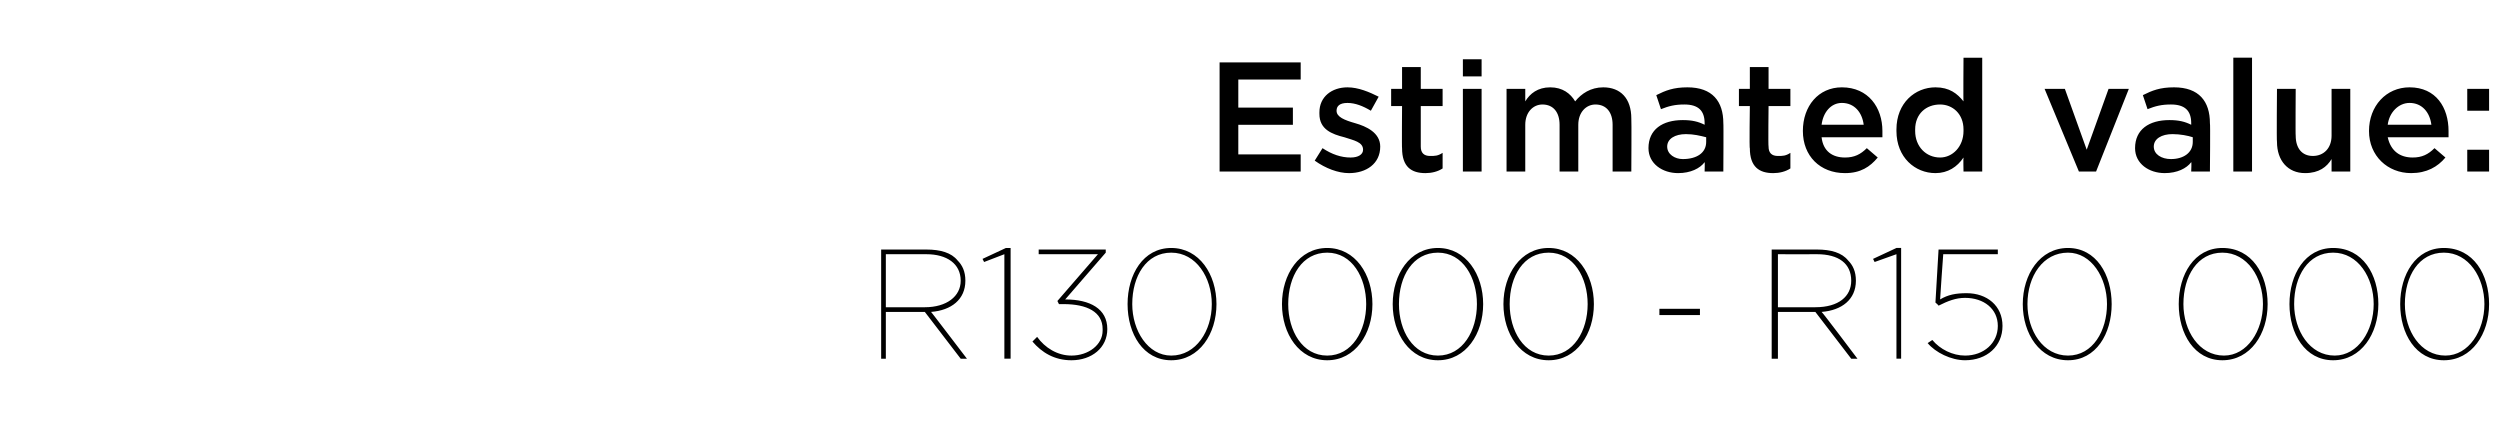
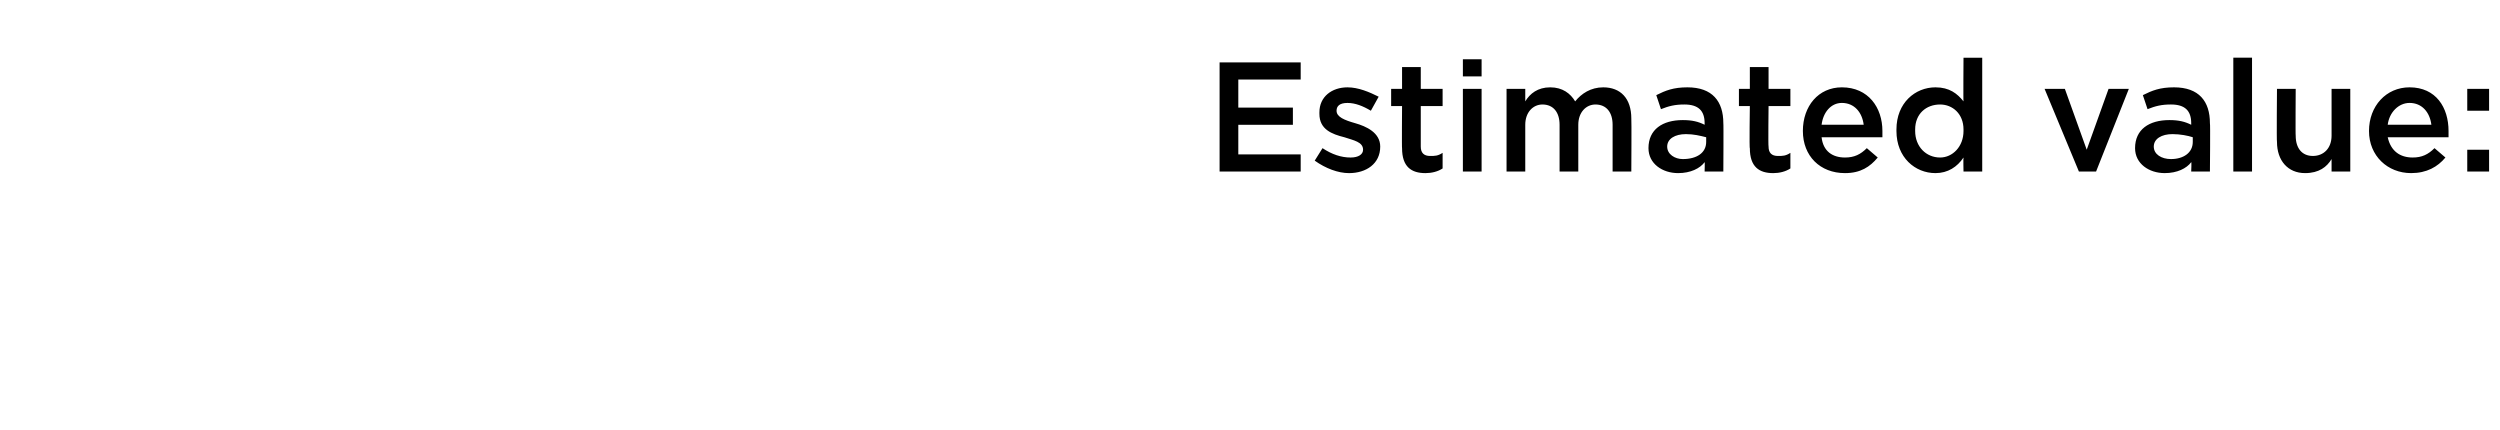
<svg xmlns="http://www.w3.org/2000/svg" version="1.1" width="160.3px" height="27.6px" viewBox="0 -3 160.3 27.6" style="top:-3px">
  <desc>Estimated value: R130 000 R150 000</desc>
  <defs />
  <g id="Polygon23297">
-     <path d="m56.5 13h2.9c.9 0 1.6.2 2 .7c.3.3.5.7.5 1.3c0 1.2-.9 1.9-2.2 2c-.01-.03 2.3 3 2.3 3h-.4l-2.3-3h-2.5v3h-.3v-7zm2.8 3.7c1.4 0 2.3-.7 2.3-1.7c0-1.1-.9-1.7-2.2-1.7h-2.6v3.4h2.5zm5.1-3.4l-1.3.5l-.1-.2l1.5-.7h.3v7.1h-.4v-6.7zm1.8 5.6l.3-.3c.5.7 1.3 1.2 2.2 1.2c1.1 0 2-.7 2-1.6v-.1c0-1.1-1-1.6-2.5-1.6h-.3l-.1-.2l2.6-3h-3.8v-.3h4.3v.2l-2.6 3c1.6 0 2.7.6 2.7 1.9c0 1.2-1 2-2.3 2c-1.1 0-1.9-.5-2.5-1.2zm6.1-2.4c0-1.9 1-3.6 2.8-3.6c1.8 0 2.9 1.7 2.9 3.6c0 1.9-1.1 3.6-2.9 3.6c-1.8 0-2.8-1.7-2.8-3.6zm5.4 0c0-1.7-1-3.3-2.6-3.3c-1.6 0-2.5 1.5-2.5 3.3c0 1.7 1 3.3 2.5 3.3c1.6 0 2.6-1.6 2.6-3.3zm4.5 0c0-1.9 1.1-3.6 2.9-3.6c1.8 0 2.9 1.7 2.9 3.6c0 1.9-1.1 3.6-2.9 3.6c-1.8 0-2.9-1.7-2.9-3.6zm5.4 0c0-1.7-.9-3.3-2.5-3.3c-1.6 0-2.5 1.5-2.5 3.3c0 1.7.9 3.3 2.5 3.3c1.6 0 2.5-1.6 2.5-3.3zm1.7 0c0-1.9 1.1-3.6 2.9-3.6c1.8 0 2.9 1.7 2.9 3.6c0 1.9-1.1 3.6-2.9 3.6c-1.8 0-2.9-1.7-2.9-3.6zm5.4 0c0-1.7-.9-3.3-2.5-3.3c-1.6 0-2.5 1.5-2.5 3.3c0 1.7.9 3.3 2.5 3.3c1.6 0 2.5-1.6 2.5-3.3zm1.7 0c0-1.9 1.1-3.6 2.9-3.6c1.8 0 2.9 1.7 2.9 3.6c0 1.9-1.1 3.6-2.9 3.6c-1.8 0-2.9-1.7-2.9-3.6zm5.4 0c0-1.7-.9-3.3-2.5-3.3c-1.6 0-2.5 1.5-2.5 3.3c0 1.7.9 3.3 2.5 3.3c1.6 0 2.5-1.6 2.5-3.3zm4.6.3h2.6v.4h-2.6v-.4zm7.2-3.8h2.9c.9 0 1.6.2 2 .7c.3.3.5.7.5 1.3c0 1.2-.9 1.9-2.2 2c.02-.03 2.3 3 2.3 3h-.4l-2.3-3H114v3h-.4v-7zm2.8 3.7c1.5 0 2.3-.7 2.3-1.7c0-1.1-.8-1.7-2.2-1.7c-.01.01-2.5 0-2.5 0v3.4h2.4zm5.2-3.4l-1.4.5l-.1-.2l1.5-.7h.3v7.1h-.3v-6.7zm2 5.7l.3-.2c.5.6 1.3 1 2.1 1c1.2 0 2.1-.8 2.1-1.9c0-1.1-.9-1.8-2.1-1.8c-.6 0-1.1.2-1.7.5c0-.03-.2-.2-.2-.2l.2-3.4h3.8v.3h-3.5s-.21 2.89-.2 2.9c.5-.3 1-.4 1.7-.4c1.3 0 2.3.8 2.3 2.1c0 1.3-1 2.2-2.4 2.2c-.9 0-1.9-.5-2.4-1.1zm6.1-2.5c0-1.9 1.1-3.6 2.9-3.6c1.8 0 2.8 1.7 2.8 3.6c0 1.9-1 3.6-2.8 3.6c-1.8 0-2.9-1.7-2.9-3.6zm5.4 0c0-1.7-1-3.3-2.5-3.3c-1.6 0-2.6 1.5-2.6 3.3c0 1.7 1 3.3 2.6 3.3c1.6 0 2.5-1.6 2.5-3.3zm4.6 0c0-1.9 1-3.6 2.8-3.6c1.9 0 2.9 1.7 2.9 3.6c0 1.9-1.1 3.6-2.9 3.6c-1.8 0-2.8-1.7-2.8-3.6zm5.4 0c0-1.7-1-3.3-2.6-3.3c-1.6 0-2.5 1.5-2.5 3.3c0 1.7 1 3.3 2.6 3.3c1.5 0 2.5-1.6 2.5-3.3zm1.7 0c0-1.9 1-3.6 2.8-3.6c1.9 0 2.9 1.7 2.9 3.6c0 1.9-1.1 3.6-2.9 3.6c-1.8 0-2.8-1.7-2.8-3.6zm5.4 0c0-1.7-1-3.3-2.6-3.3c-1.6 0-2.5 1.5-2.5 3.3c0 1.7 1 3.3 2.6 3.3c1.5 0 2.5-1.6 2.5-3.3zm1.7 0c0-1.9 1-3.6 2.8-3.6c1.9 0 2.9 1.7 2.9 3.6c0 1.9-1.1 3.6-2.9 3.6c-1.8 0-2.8-1.7-2.8-3.6zm5.4 0c0-1.7-1-3.3-2.6-3.3c-1.6 0-2.5 1.5-2.5 3.3c0 1.7 1 3.3 2.6 3.3c1.5 0 2.5-1.6 2.5-3.3z" stroke="none" fill="#000" />
-   </g>
+     </g>
  <g id="Polygon23296">
    <path d="m78.2 1h5.2v1.1h-4v1.8h3.5v1.1h-3.5v1.9h4v1.1h-5.2v-7zm6.1 6.3l.5-.8c.6.4 1.2.6 1.8.6c.5 0 .8-.2.8-.5c0-.5-.6-.6-1.2-.8c-.8-.2-1.6-.5-1.6-1.5v-.1c0-1 .8-1.6 1.8-1.6c.7 0 1.4.3 2 .6l-.5.9c-.5-.3-1-.5-1.5-.5c-.5 0-.7.2-.7.5c0 .4.5.6 1.2.8c.7.2 1.6.6 1.6 1.5c0 1.1-.9 1.7-2 1.7c-.7 0-1.5-.3-2.2-.8zm5.6-.8c-.02.04 0-2.7 0-2.7h-.7V2.7h.7V1.3h1.2v1.4h1.4v1.1h-1.4v2.6c0 .4.2.6.6.6c.3 0 .5 0 .8-.2v1c-.3.2-.7.3-1.1.3c-.9 0-1.5-.4-1.5-1.6zM93.8.8h1.2v1.1h-1.2V.8zm0 1.9h1.2v5.3h-1.2V2.7zm2.8 0h1.2v.8c.3-.5.8-.9 1.6-.9c.8 0 1.3.4 1.6.9c.4-.5 1-.9 1.8-.9c1.1 0 1.8.7 1.8 2c.02.03 0 3.4 0 3.4h-1.2v-3c0-.8-.4-1.3-1.1-1.3c-.6 0-1.1.5-1.1 1.3v3H100v-3c0-.8-.4-1.3-1.1-1.3c-.6 0-1.1.5-1.1 1.3v3h-1.2V2.7zM109.3 8s.02-.65 0-.6c-.3.4-.9.7-1.7.7c-1 0-1.9-.6-1.9-1.6c0-1.2.9-1.8 2.2-1.8c.6 0 1 .1 1.4.3v-.1c0-.8-.4-1.2-1.3-1.2c-.6 0-1 .1-1.5.3l-.3-.9c.6-.3 1.1-.5 2-.5c1.6 0 2.3.9 2.3 2.3c.02-.03 0 3.1 0 3.1h-1.2zm.1-2.2c-.4-.1-.8-.2-1.3-.2c-.7 0-1.2.3-1.2.8c0 .5.5.8 1 .8c.9 0 1.5-.4 1.5-1.1v-.3zm2.8.7c-.04.04 0-2.7 0-2.7h-.7V2.7h.7V1.3h1.2v1.4h1.4v1.1h-1.4s-.03 2.55 0 2.6c0 .4.2.6.6.6c.3 0 .5 0 .8-.2v1c-.3.2-.7.3-1.1.3c-.9 0-1.5-.4-1.5-1.6zm3.4-1.1c0-1.6 1-2.8 2.5-2.8c1.7 0 2.6 1.3 2.6 2.8v.4h-3.9c.1.9.7 1.3 1.5 1.3c.6 0 1-.2 1.4-.6l.7.6c-.5.6-1.1 1-2.1 1c-1.6 0-2.7-1.1-2.7-2.7zm3.9-.4c-.1-.8-.6-1.4-1.4-1.4c-.7 0-1.2.6-1.3 1.4h2.7zm2.1.4v-.1c0-1.7 1.2-2.7 2.5-2.7c.9 0 1.4.4 1.8.9c-.02.04 0-2.8 0-2.8h1.2v7.3h-1.2s-.02-.88 0-.9c-.4.6-1 1-1.8 1c-1.3 0-2.5-1-2.5-2.7zm4.3 0v-.1c0-1-.7-1.6-1.5-1.6c-.9 0-1.6.6-1.6 1.6v.1c0 1 .7 1.7 1.6 1.7c.8 0 1.5-.7 1.5-1.7zm5.2-2.7h1.3l1.4 3.9l1.4-3.9h1.3L134.4 8h-1.1l-2.2-5.3zm9.4 5.3s.03-.65 0-.6c-.3.4-.9.7-1.7.7c-1 0-1.9-.6-1.9-1.6c0-1.2.9-1.8 2.2-1.8c.6 0 1 .1 1.4.3v-.1c0-.8-.4-1.2-1.3-1.2c-.6 0-1 .1-1.5.3l-.3-.9c.6-.3 1.1-.5 2-.5c1.6 0 2.3.9 2.3 2.3c.03-.03 0 3.1 0 3.1h-1.2zm.1-2.2c-.3-.1-.8-.2-1.3-.2c-.7 0-1.2.3-1.2.8c0 .5.5.8 1.1.8c.8 0 1.4-.4 1.4-1.1v-.3zm2.6-5.1h1.2v7.3h-1.2V.7zm2.8 5.4c-.03-.02 0-3.4 0-3.4h1.2s-.02 3.02 0 3c0 .8.4 1.3 1.1 1.3c.7 0 1.2-.5 1.2-1.3v-3h1.2v5.3h-1.2v-.8c-.3.5-.8.9-1.7.9c-1.1 0-1.8-.8-1.8-2zm5.9-.7c0-1.6 1.1-2.8 2.6-2.8c1.7 0 2.5 1.3 2.5 2.8v.4h-3.9c.2.9.8 1.3 1.6 1.3c.6 0 1-.2 1.4-.6l.7.6c-.5.6-1.2 1-2.2 1c-1.5 0-2.7-1.1-2.7-2.7zm4-.4c-.1-.8-.6-1.4-1.4-1.4c-.7 0-1.3.6-1.4 1.4h2.8zm2.3-2.3h1.4v1.4h-1.4V2.7zm0 3.9h1.4v1.4h-1.4V6.6z" stroke="none" fill="#000" />
  </g>
</svg>